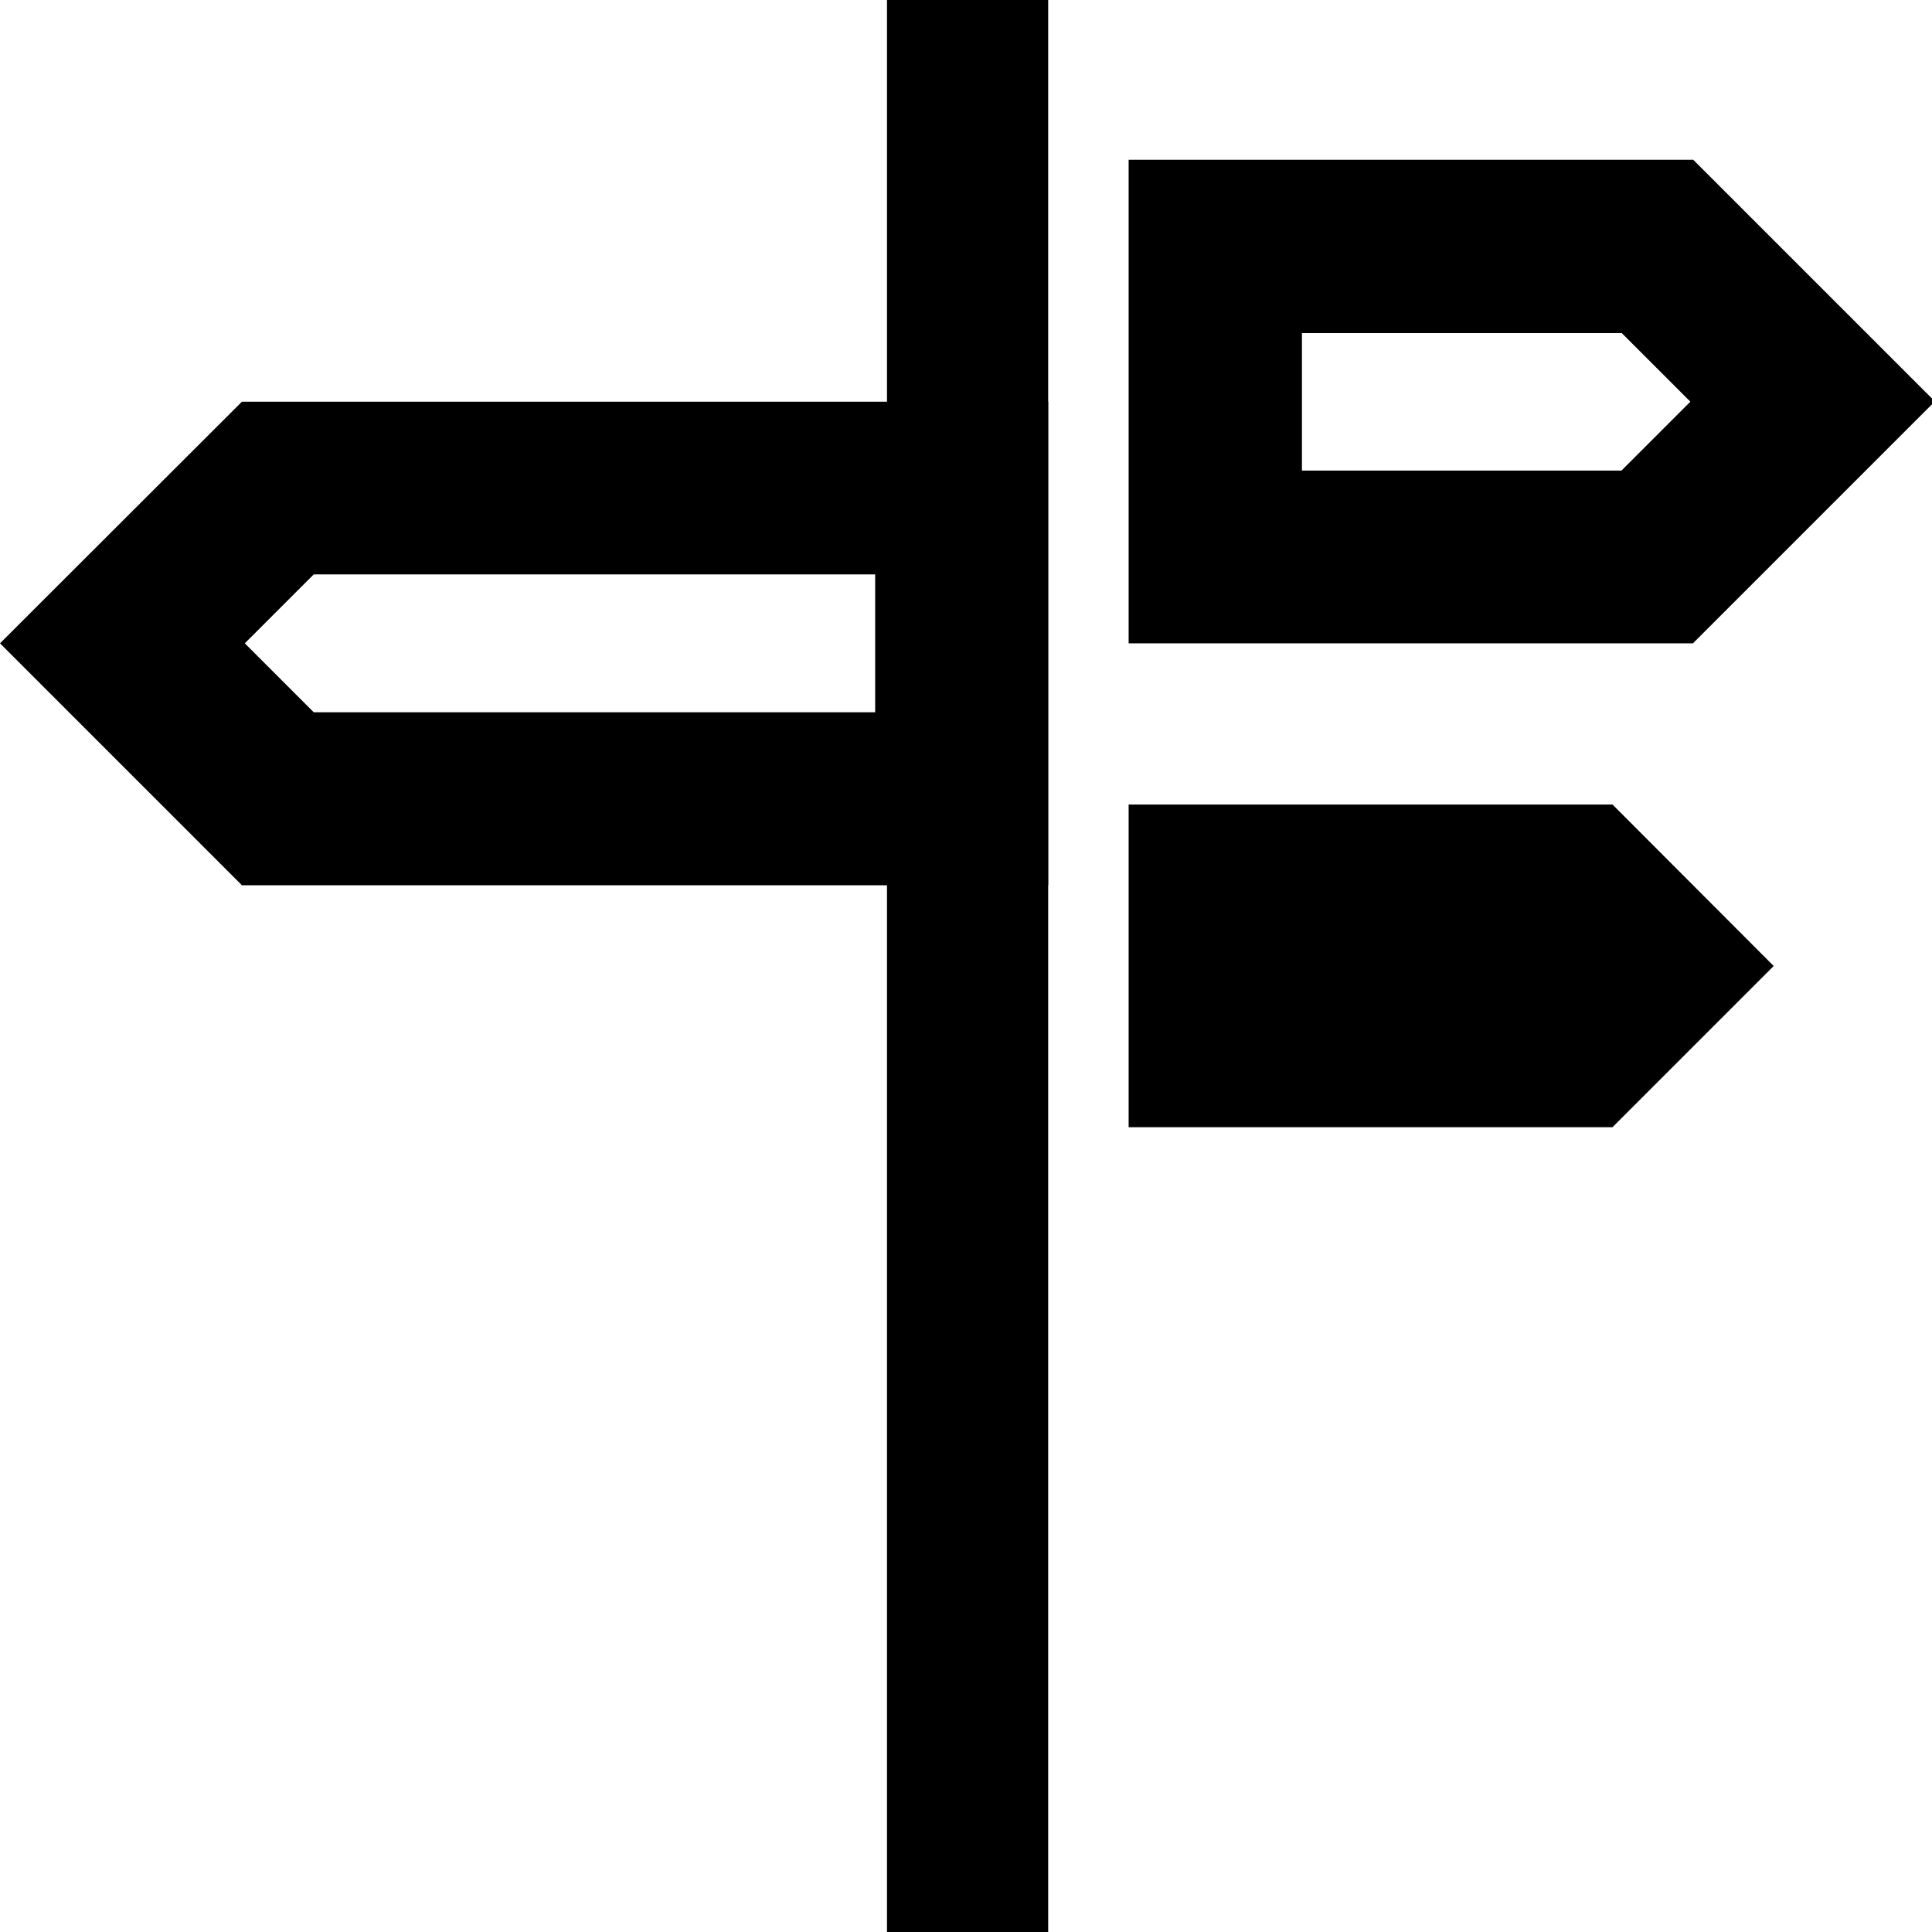
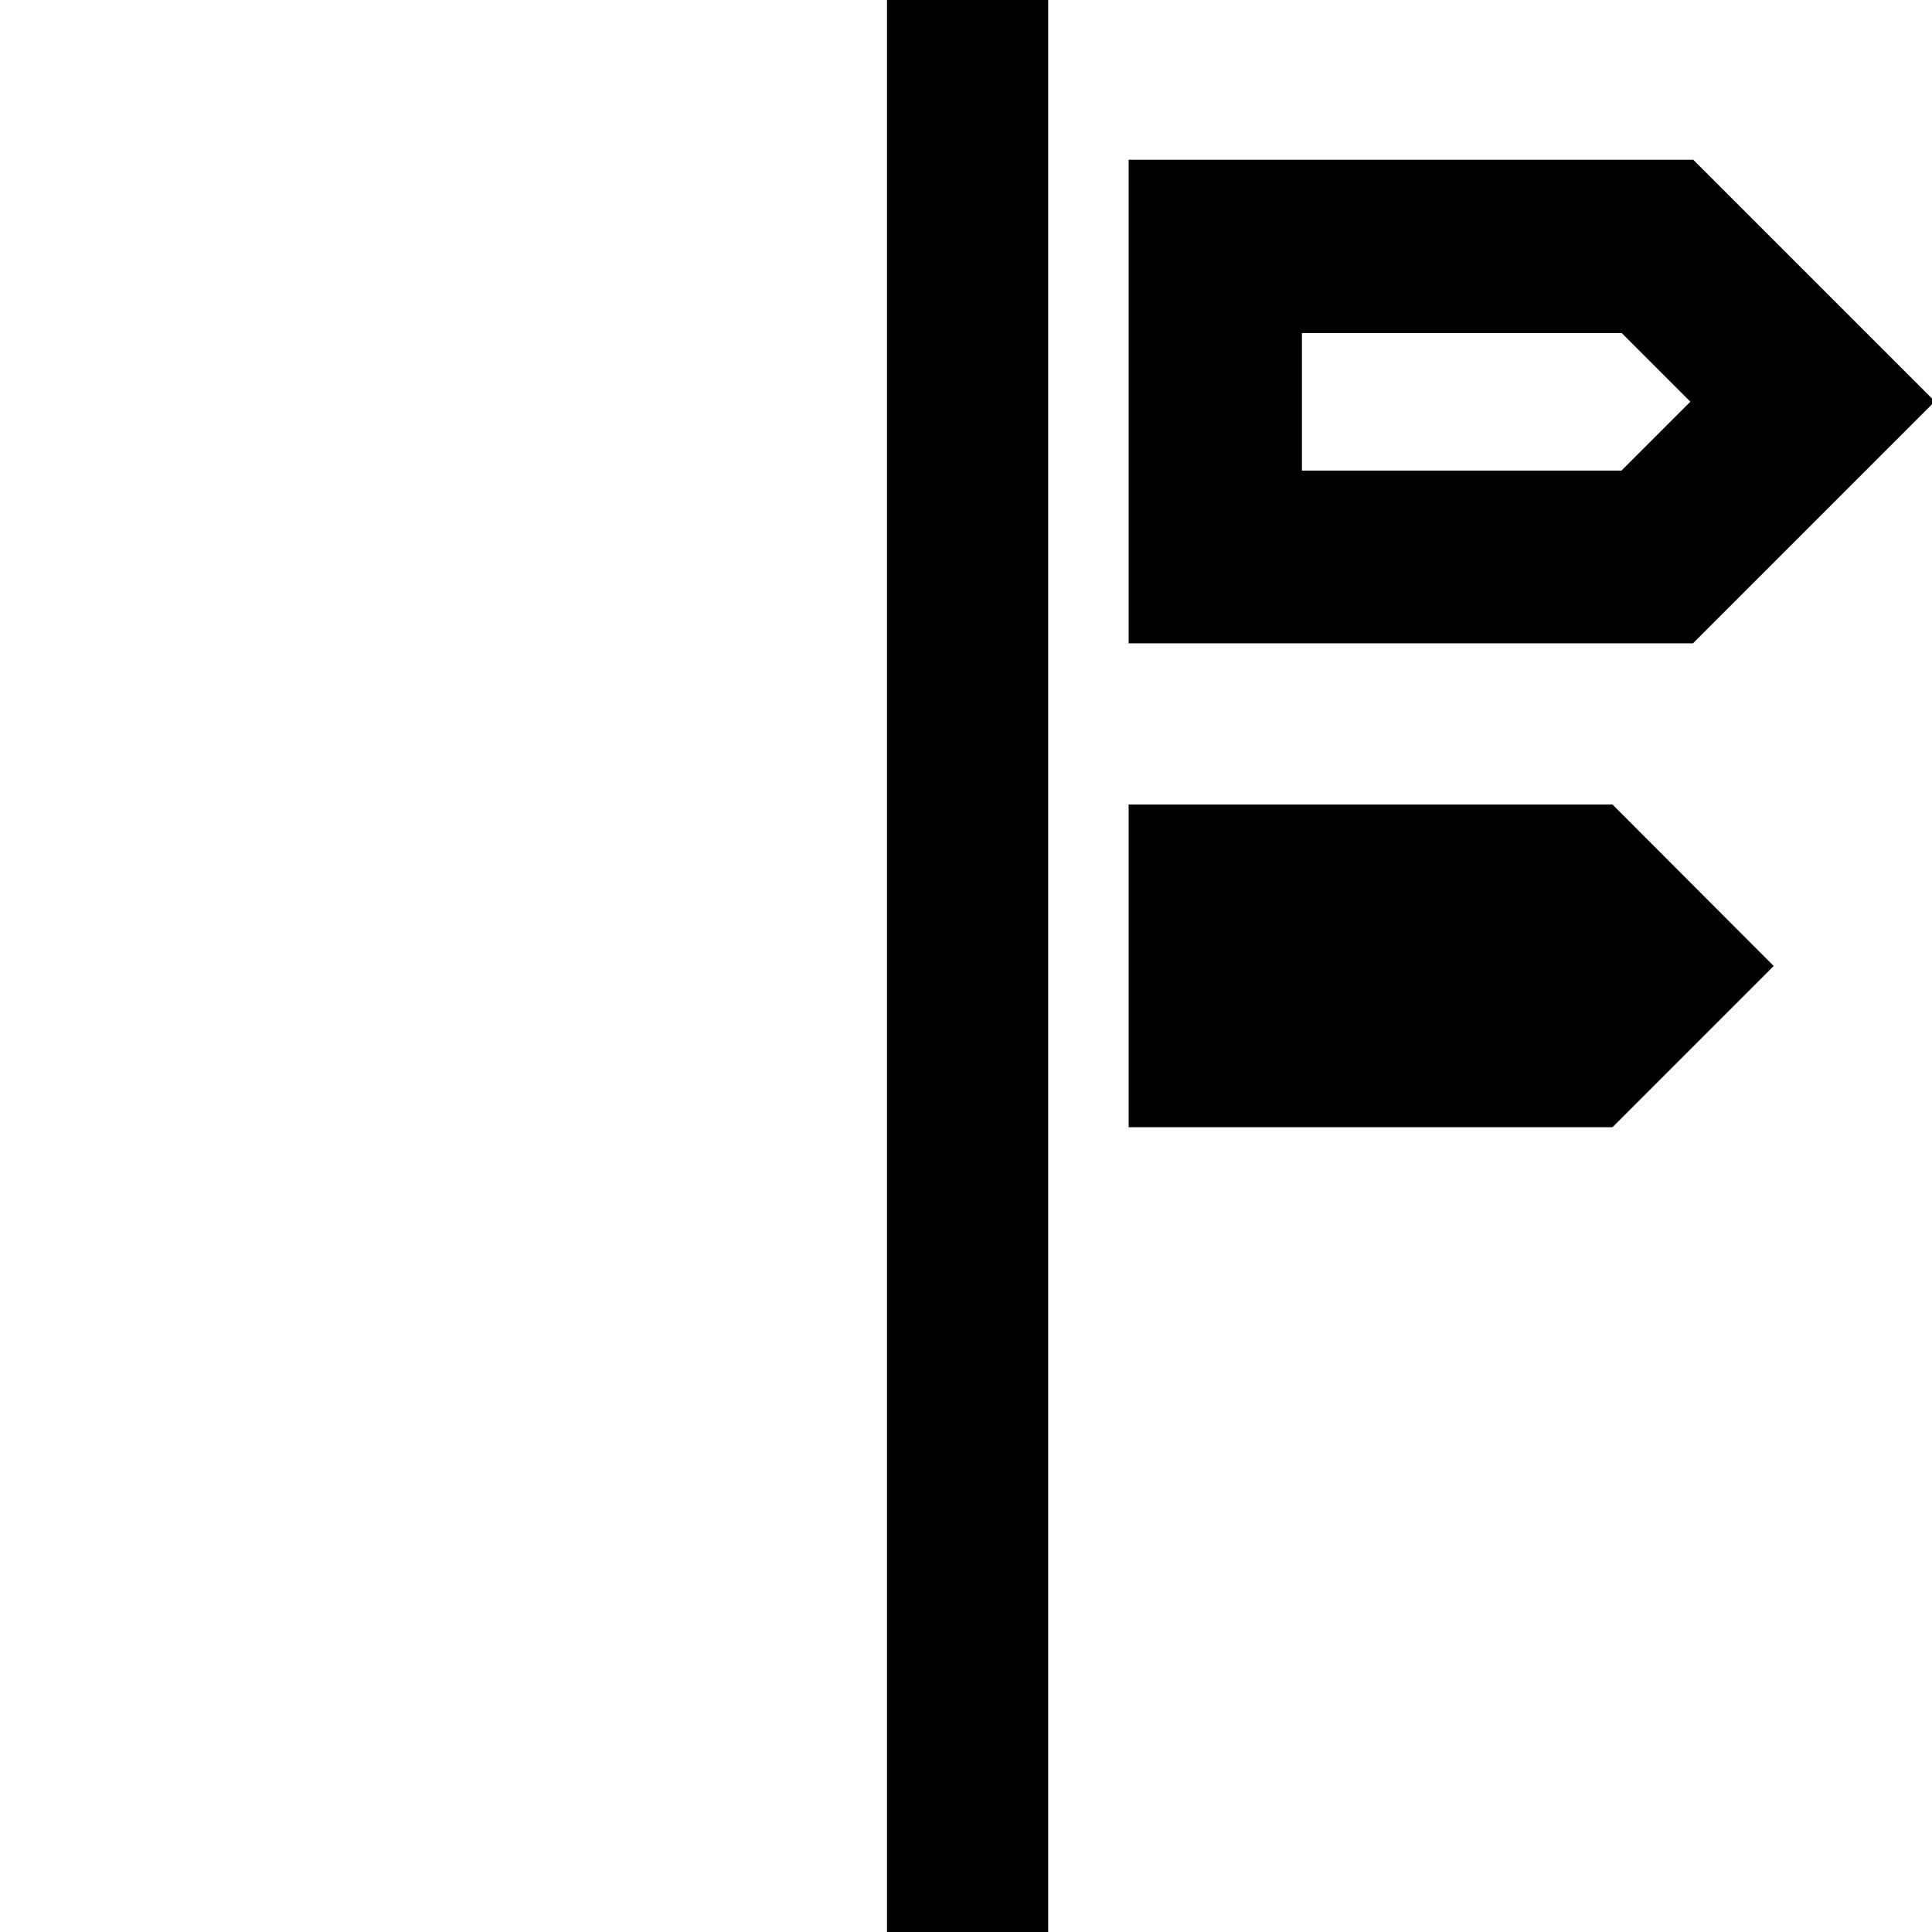
<svg xmlns="http://www.w3.org/2000/svg" id="Layer_1" version="1.1" viewBox="0 0 67 67">
  <path d="M56.23,11.54l2.39,2.39-2.39,2.39h-11.08v-4.77h11.08M58.71,5.54h-19.57v16.77h19.57l8.39-8.39-8.39-8.39h0Z" />
  <polyline points="30.76 30.7 30.76 67 36.35 67 36.35 -.05 30.76 -.05 30.76 13.93" />
  <polygon points="39.14 27.9 39.14 39.09 55.92 39.09 61.51 33.5 55.92 27.9 39.14 27.9" />
-   <path d="M30.35,19.93v4.77H10.88l-2.39-2.39,2.39-2.39h19.47M36.35,13.93H8.39L0,22.31l8.39,8.39h27.96V13.93h0Z" />
</svg>